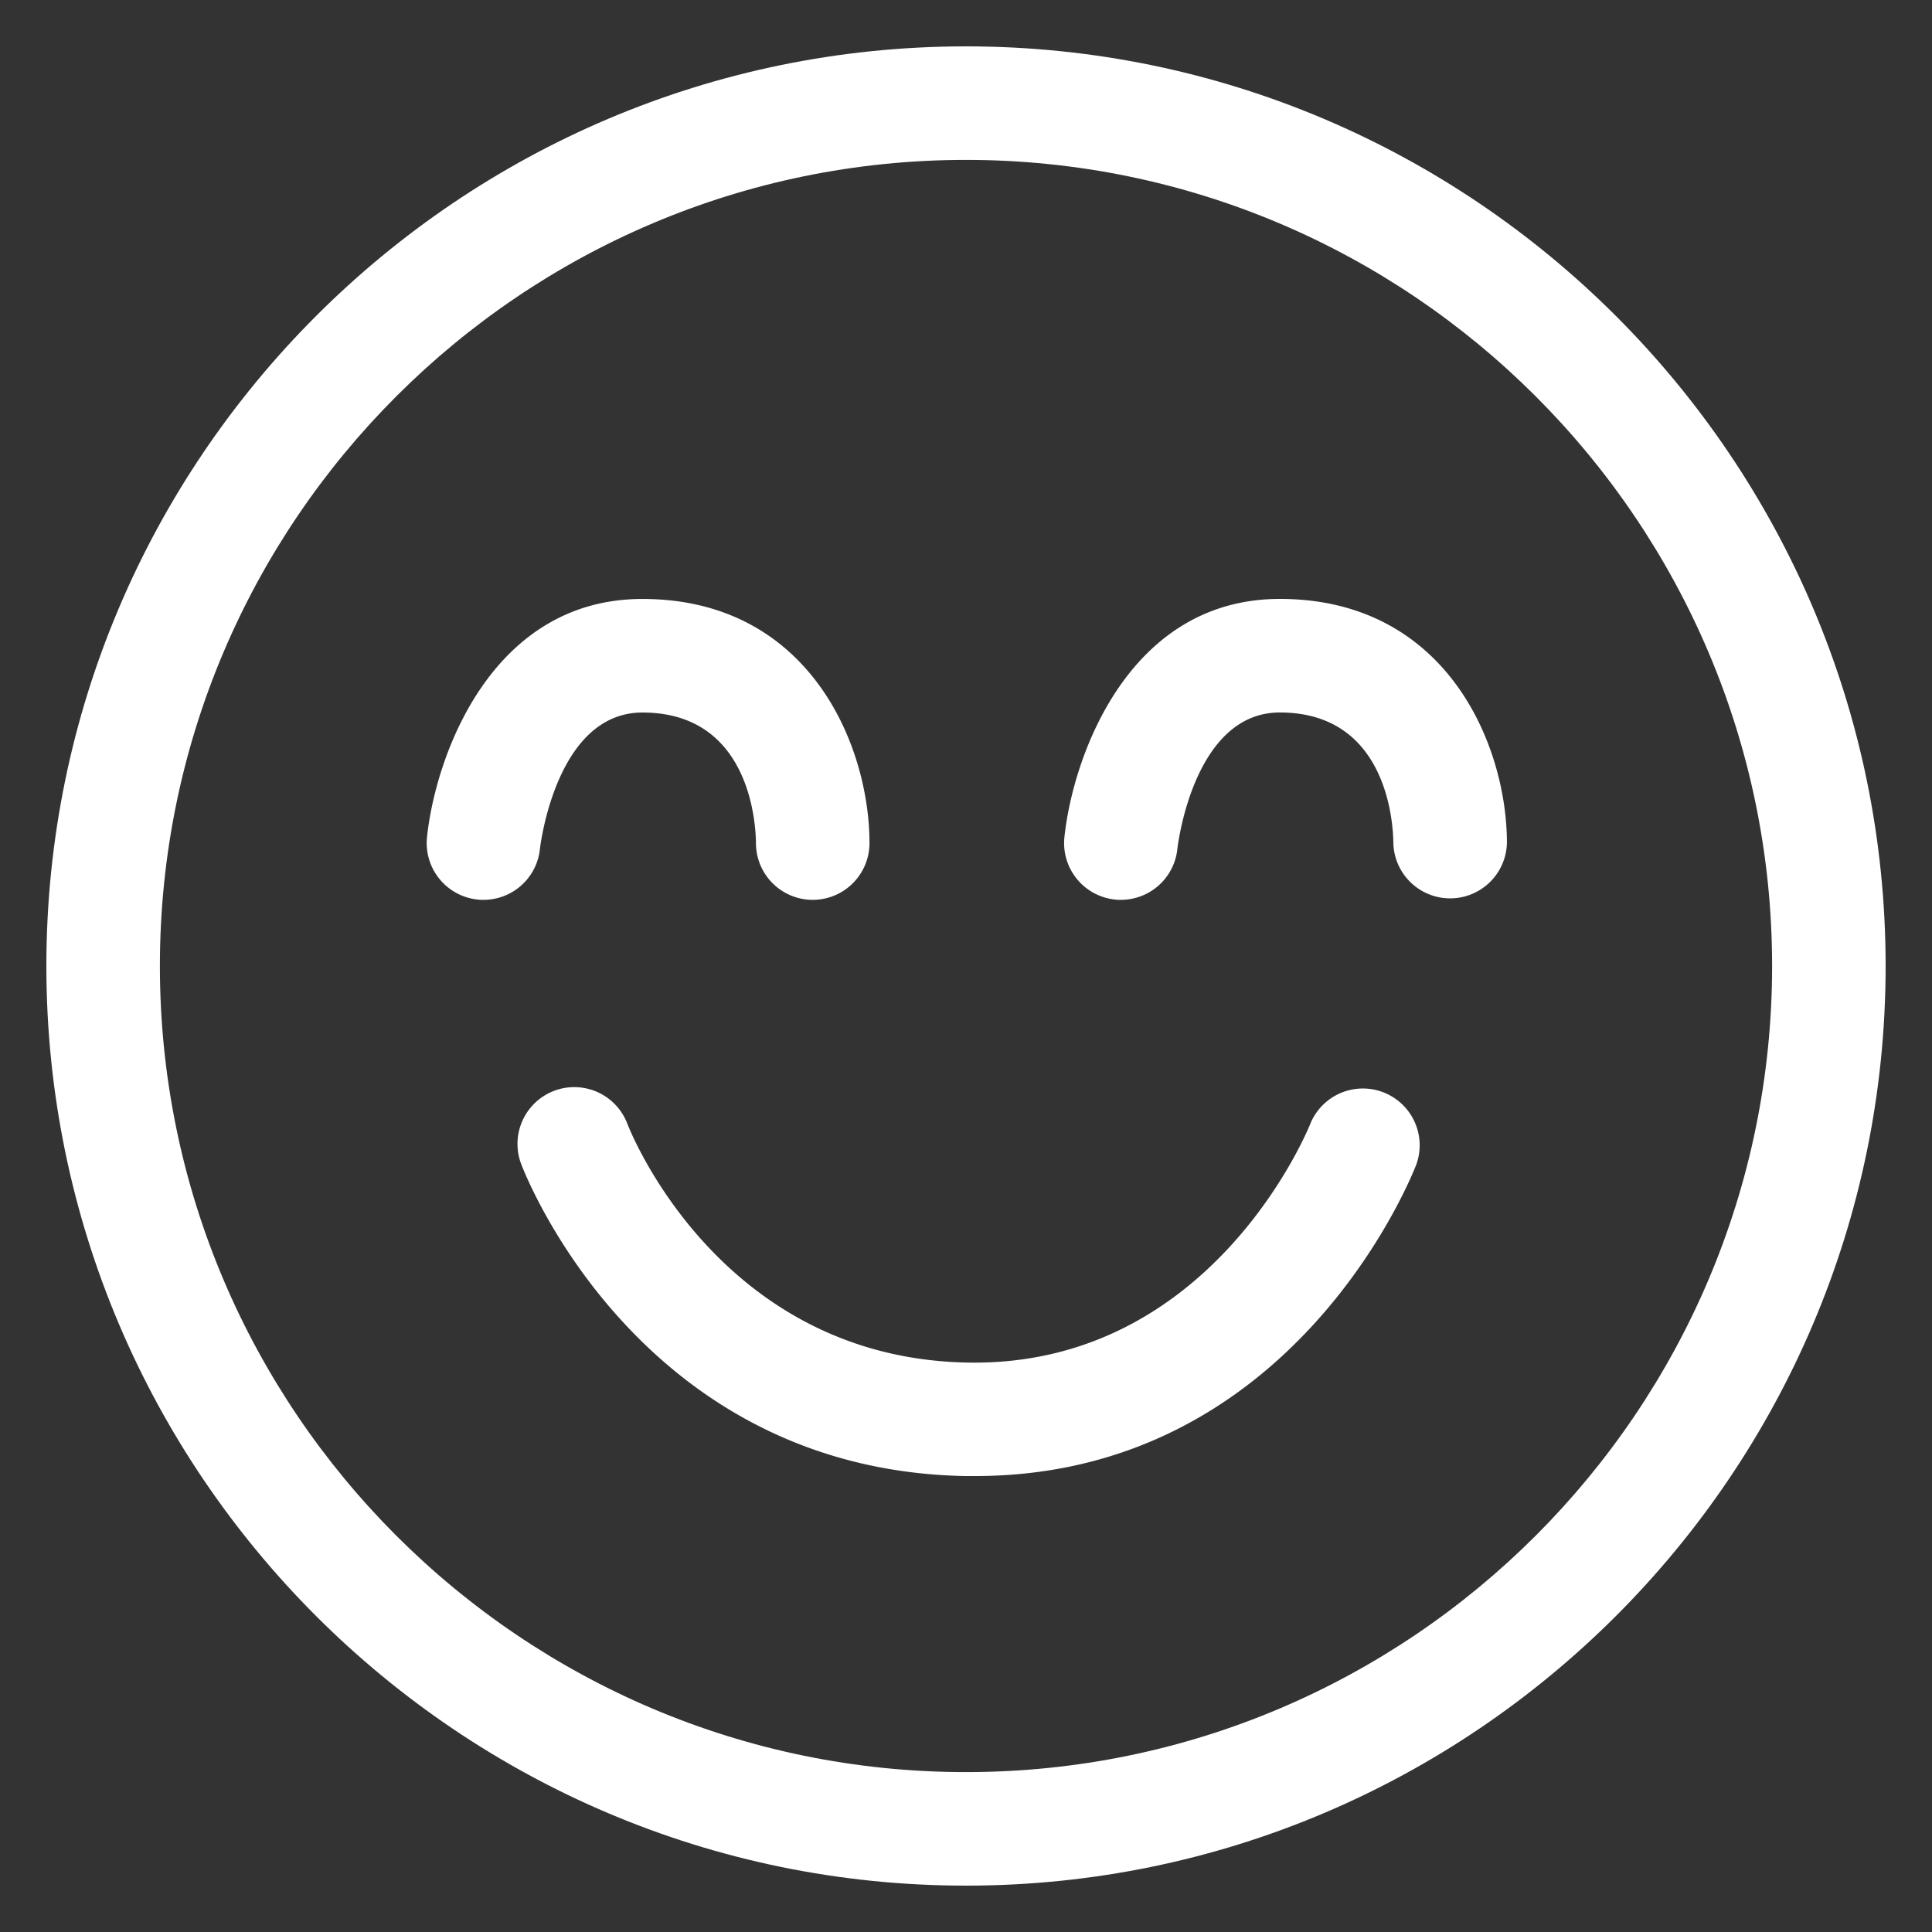
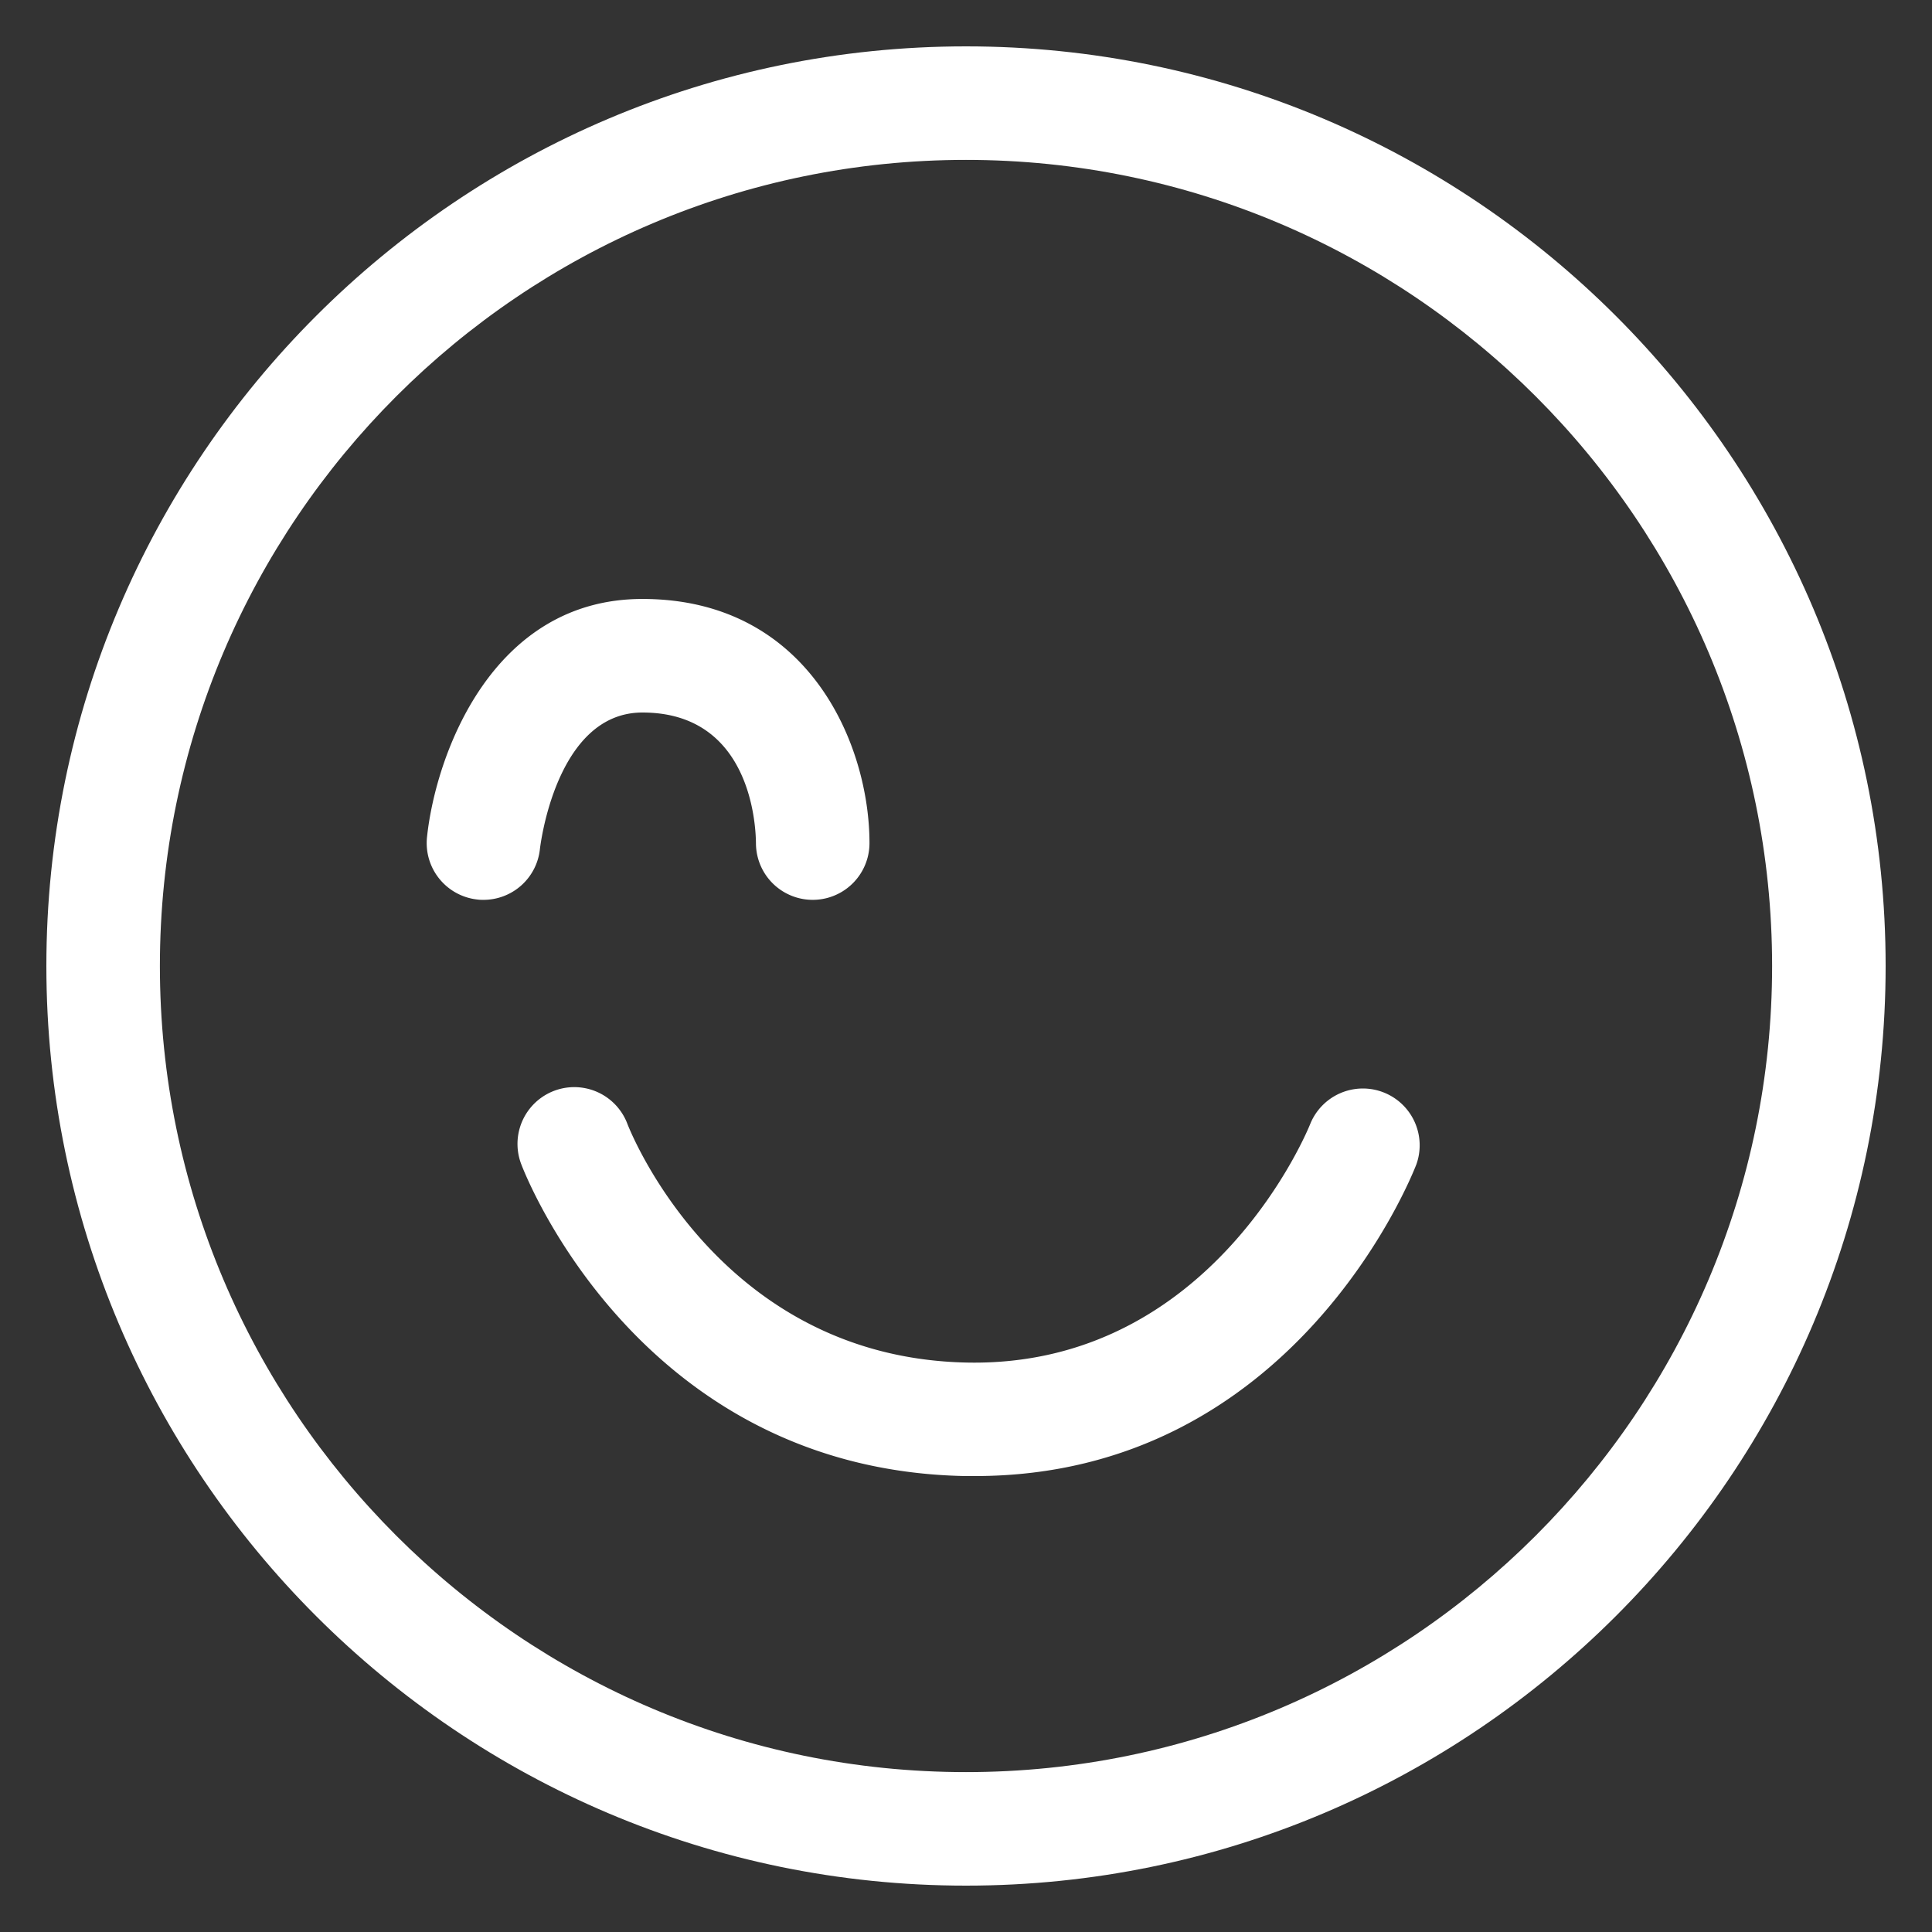
<svg xmlns="http://www.w3.org/2000/svg" id="Layer_1" data-name="Layer 1" viewBox="0 0 500 500">
  <rect x="0" y="0" width="500" height="500" fill="#333333" stroke="none" />
  <title>Icon_Encouragement</title>
  <path d="M250,488C118.76,488,12,381.23,12,250S118.76,12,250,12,488,118.77,488,250,381.24,488,250,488Zm0-446.62C135,41.38,41.38,135,41.38,250S135,458.62,250,458.62,458.62,365,458.62,250,365,41.38,250,41.38Z" style="fill:#fff" />
  <path d="M252.31,382l-2.6,0c-83.89-1.64-113.6-77.51-114.82-80.73a14.69,14.69,0,0,1,27.46-10.46c1,2.59,24.27,60.57,87.94,61.82s88.59-61.21,88.83-61.83a14.7,14.7,0,0,1,27.44,10.53C365.28,304.64,334.62,382,252.31,382Z" style="fill:#fff" />
  <path d="M125.14,232.88c-.52,0-1,0-1.57-.08a14.7,14.7,0,0,1-13.06-16.16c2.26-21.32,16.82-61.63,55.75-61.63,43.11,0,58.76,37.78,58.76,63.18a14.69,14.69,0,1,1-29.38,0c-.06-5.58-1.79-33.79-29.38-33.79-22.52,0-26.49,35-26.53,35.34A14.69,14.69,0,0,1,125.14,232.88Z" style="fill:#fff" />
-   <path d="M290.1,232.88c-.51,0-1,0-1.56-.08a14.7,14.7,0,0,1-13.07-16.16C277.74,195.32,292.3,155,331.22,155c43.12,0,58.77,37.78,58.77,63.18a14.7,14.7,0,0,1-29.39,0c-.06-5.58-1.79-33.79-29.38-33.79-22.52,0-26.49,35-26.52,35.34A14.71,14.71,0,0,1,290.1,232.88Z" style="fill:#fff" />
</svg>